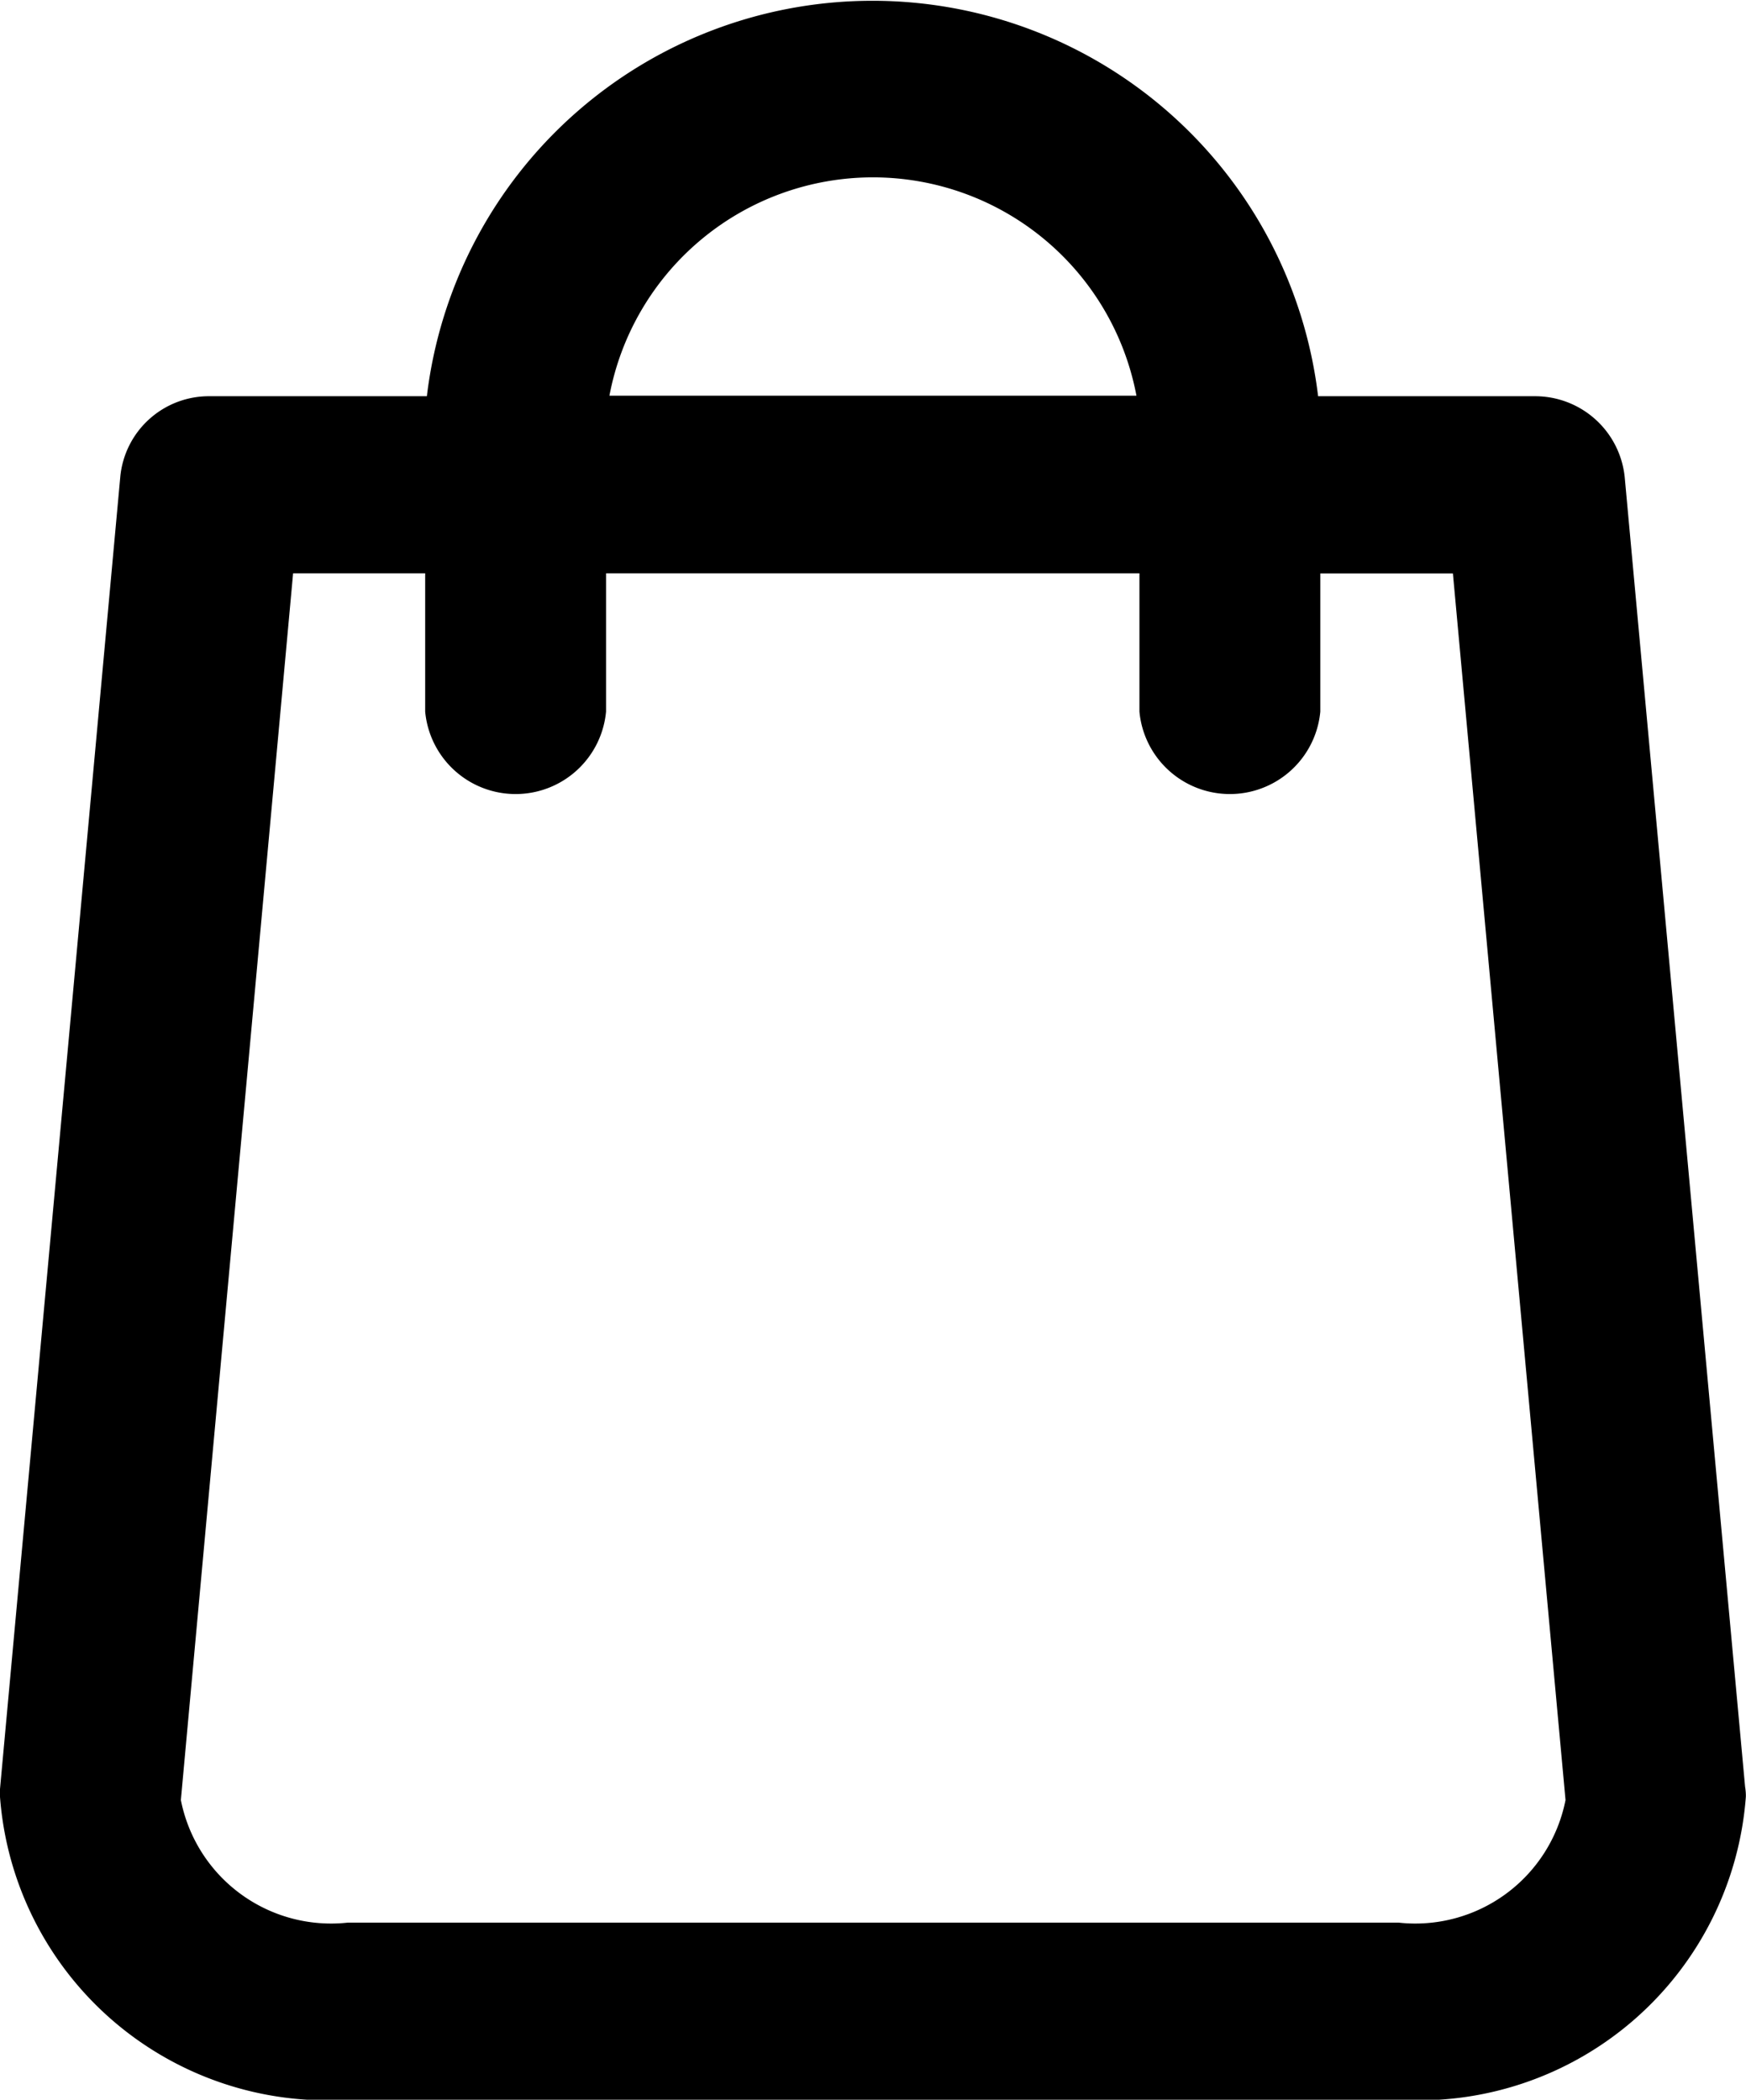
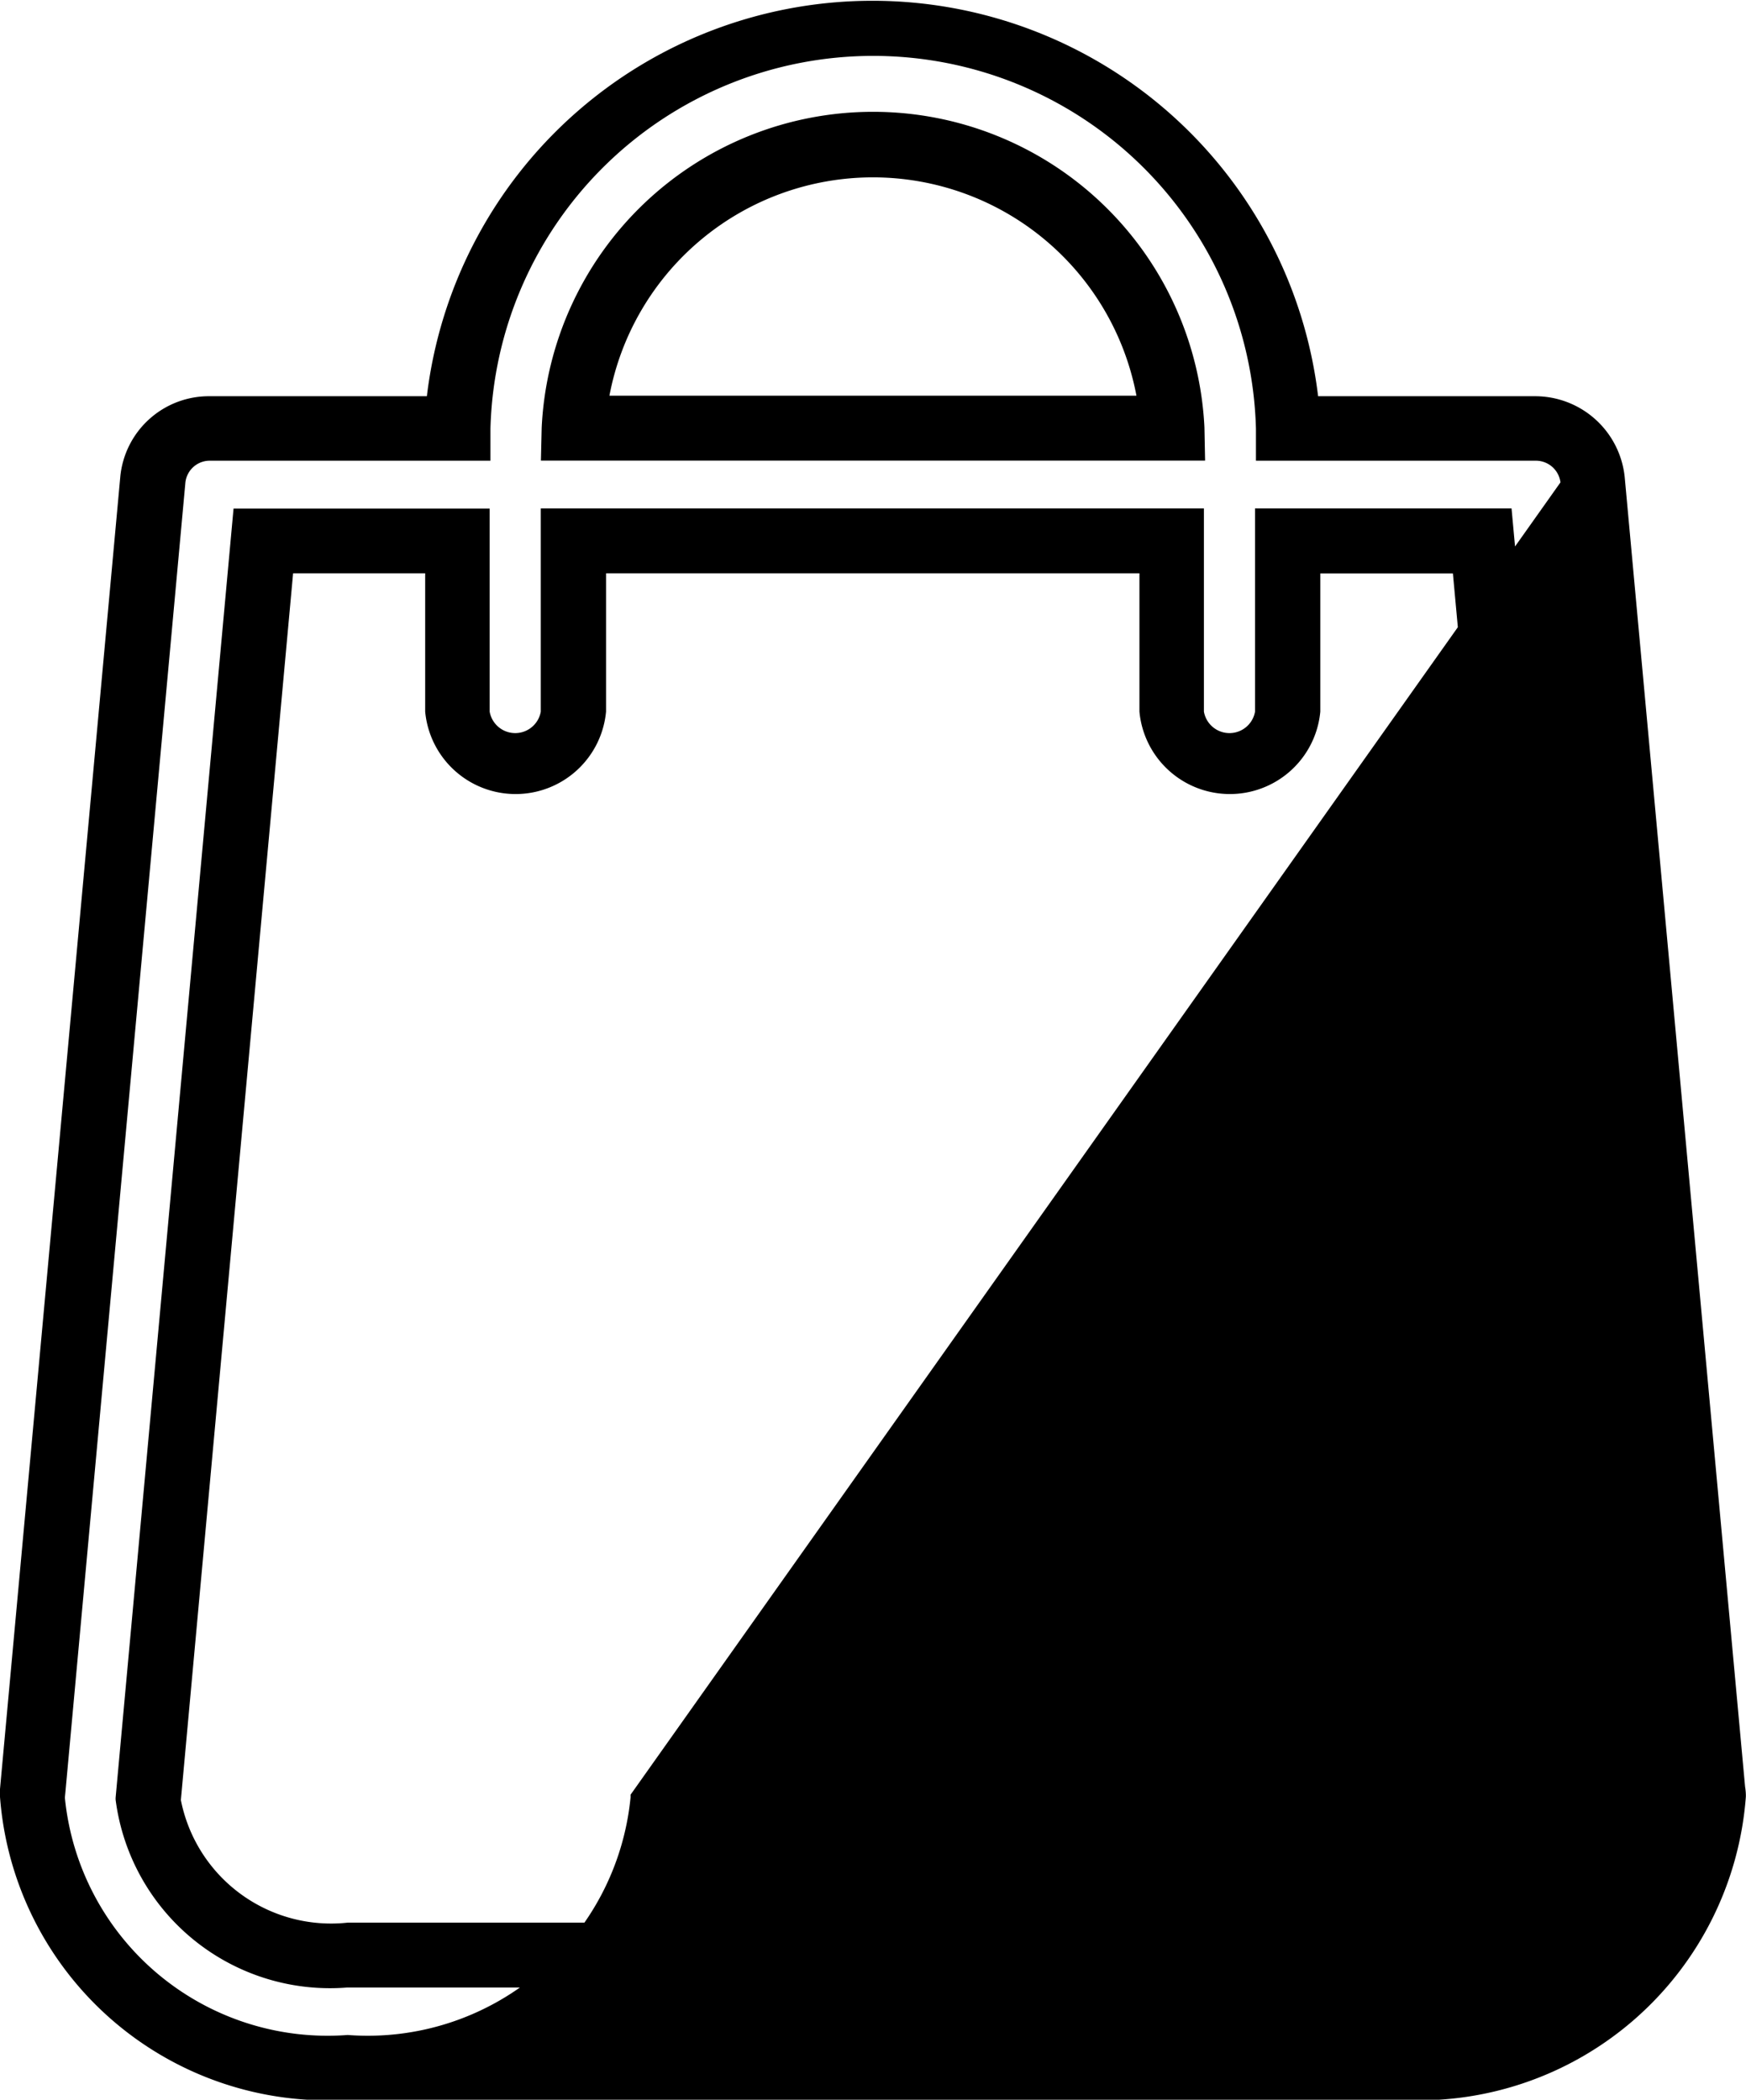
<svg xmlns="http://www.w3.org/2000/svg" width="13.457" height="16.184" viewBox="0 0 13.457 16.184">
  <g transform="translate(-1347.75 -46.75)">
-     <path d="M61.753,13.558,60.826,3.445a.441.441,0,0,0-.444-.395H58.476a3.2,3.2,0,0,0-6.4,0H50.174a.439.439,0,0,0-.444.395L48.8,13.558c0,.013,0,.026,0,.038a2.28,2.28,0,0,0,2.43,2.088h8.1a2.28,2.28,0,0,0,2.43-2.088A.152.152,0,0,0,61.753,13.558ZM55.278.866a2.273,2.273,0,0,1,2.3,2.184H52.974A2.273,2.273,0,0,1,55.278.866Zm4.049,13.952h-8.1a1.414,1.414,0,0,1-1.536-1.2l.887-9.7h1.5V5.235a.447.447,0,0,0,.894,0V3.919h4.611V5.235a.447.447,0,0,0,.894,0V3.919h1.5l.89,9.7A1.416,1.416,0,0,1,59.327,14.818Z" transform="translate(1299.2 47)" />
-     <path d="M59.327,15.934h-8.1A2.529,2.529,0,0,1,48.55,13.6a.392.392,0,0,1,0-.048v-.013l.927-10.113a.686.686,0,0,1,.693-.622h1.67a3.459,3.459,0,0,1,6.869,0h1.67a.694.694,0,0,1,.693.622L62,13.522a.418.418,0,0,1,.006.075A2.529,2.529,0,0,1,59.327,15.934ZM49.05,13.606a2.035,2.035,0,0,0,2.18,1.829h8.1a2.035,2.035,0,0,0,2.18-1.832v0l0-.02L60.577,3.468a.191.191,0,0,0-.195-.167H58.23l0-.246a2.951,2.951,0,0,0-5.9,0l0,.246H50.174a.189.189,0,0,0-.195.167l-.926,10.107C49.052,13.584,49.051,13.595,49.05,13.606Zm10.277,1.463h-8.1a1.666,1.666,0,0,1-1.786-1.448v-.014l.909-9.937h1.974V5.235a.2.2,0,0,0,.394,0V3.669h5.111V5.235a.2.2,0,0,0,.394,0V3.669H60.2l.913,9.937v.014A1.666,1.666,0,0,1,59.327,15.068Zm-9.383-1.445a1.18,1.18,0,0,0,1.286.945h8.1a1.18,1.18,0,0,0,1.286-.945l-.868-9.454H58.726V5.235a.7.7,0,0,1-1.394,0V4.169H53.221V5.235a.7.7,0,0,1-1.394,0V4.169H50.809ZM57.838,3.3H52.719l.006-.255a2.557,2.557,0,0,1,5.108,0Zm-4.591-.5h4.062a2.067,2.067,0,0,0-4.062,0Z" transform="translate(1299.2 47)" />
+     <path d="M59.327,15.934h-8.1A2.529,2.529,0,0,1,48.55,13.6a.392.392,0,0,1,0-.048v-.013l.927-10.113a.686.686,0,0,1,.693-.622h1.67a3.459,3.459,0,0,1,6.869,0h1.67a.694.694,0,0,1,.693.622L62,13.522a.418.418,0,0,1,.006.075A2.529,2.529,0,0,1,59.327,15.934ZM49.05,13.606a2.035,2.035,0,0,0,2.18,1.829a2.035,2.035,0,0,0,2.18-1.832v0l0-.02L60.577,3.468a.191.191,0,0,0-.195-.167H58.23l0-.246a2.951,2.951,0,0,0-5.9,0l0,.246H50.174a.189.189,0,0,0-.195.167l-.926,10.107C49.052,13.584,49.051,13.595,49.05,13.606Zm10.277,1.463h-8.1a1.666,1.666,0,0,1-1.786-1.448v-.014l.909-9.937h1.974V5.235a.2.2,0,0,0,.394,0V3.669h5.111V5.235a.2.2,0,0,0,.394,0V3.669H60.2l.913,9.937v.014A1.666,1.666,0,0,1,59.327,15.068Zm-9.383-1.445a1.18,1.18,0,0,0,1.286.945h8.1a1.18,1.18,0,0,0,1.286-.945l-.868-9.454H58.726V5.235a.7.7,0,0,1-1.394,0V4.169H53.221V5.235a.7.7,0,0,1-1.394,0V4.169H50.809ZM57.838,3.3H52.719l.006-.255a2.557,2.557,0,0,1,5.108,0Zm-4.591-.5h4.062a2.067,2.067,0,0,0-4.062,0Z" transform="translate(1299.2 47)" />
  </g>
</svg>